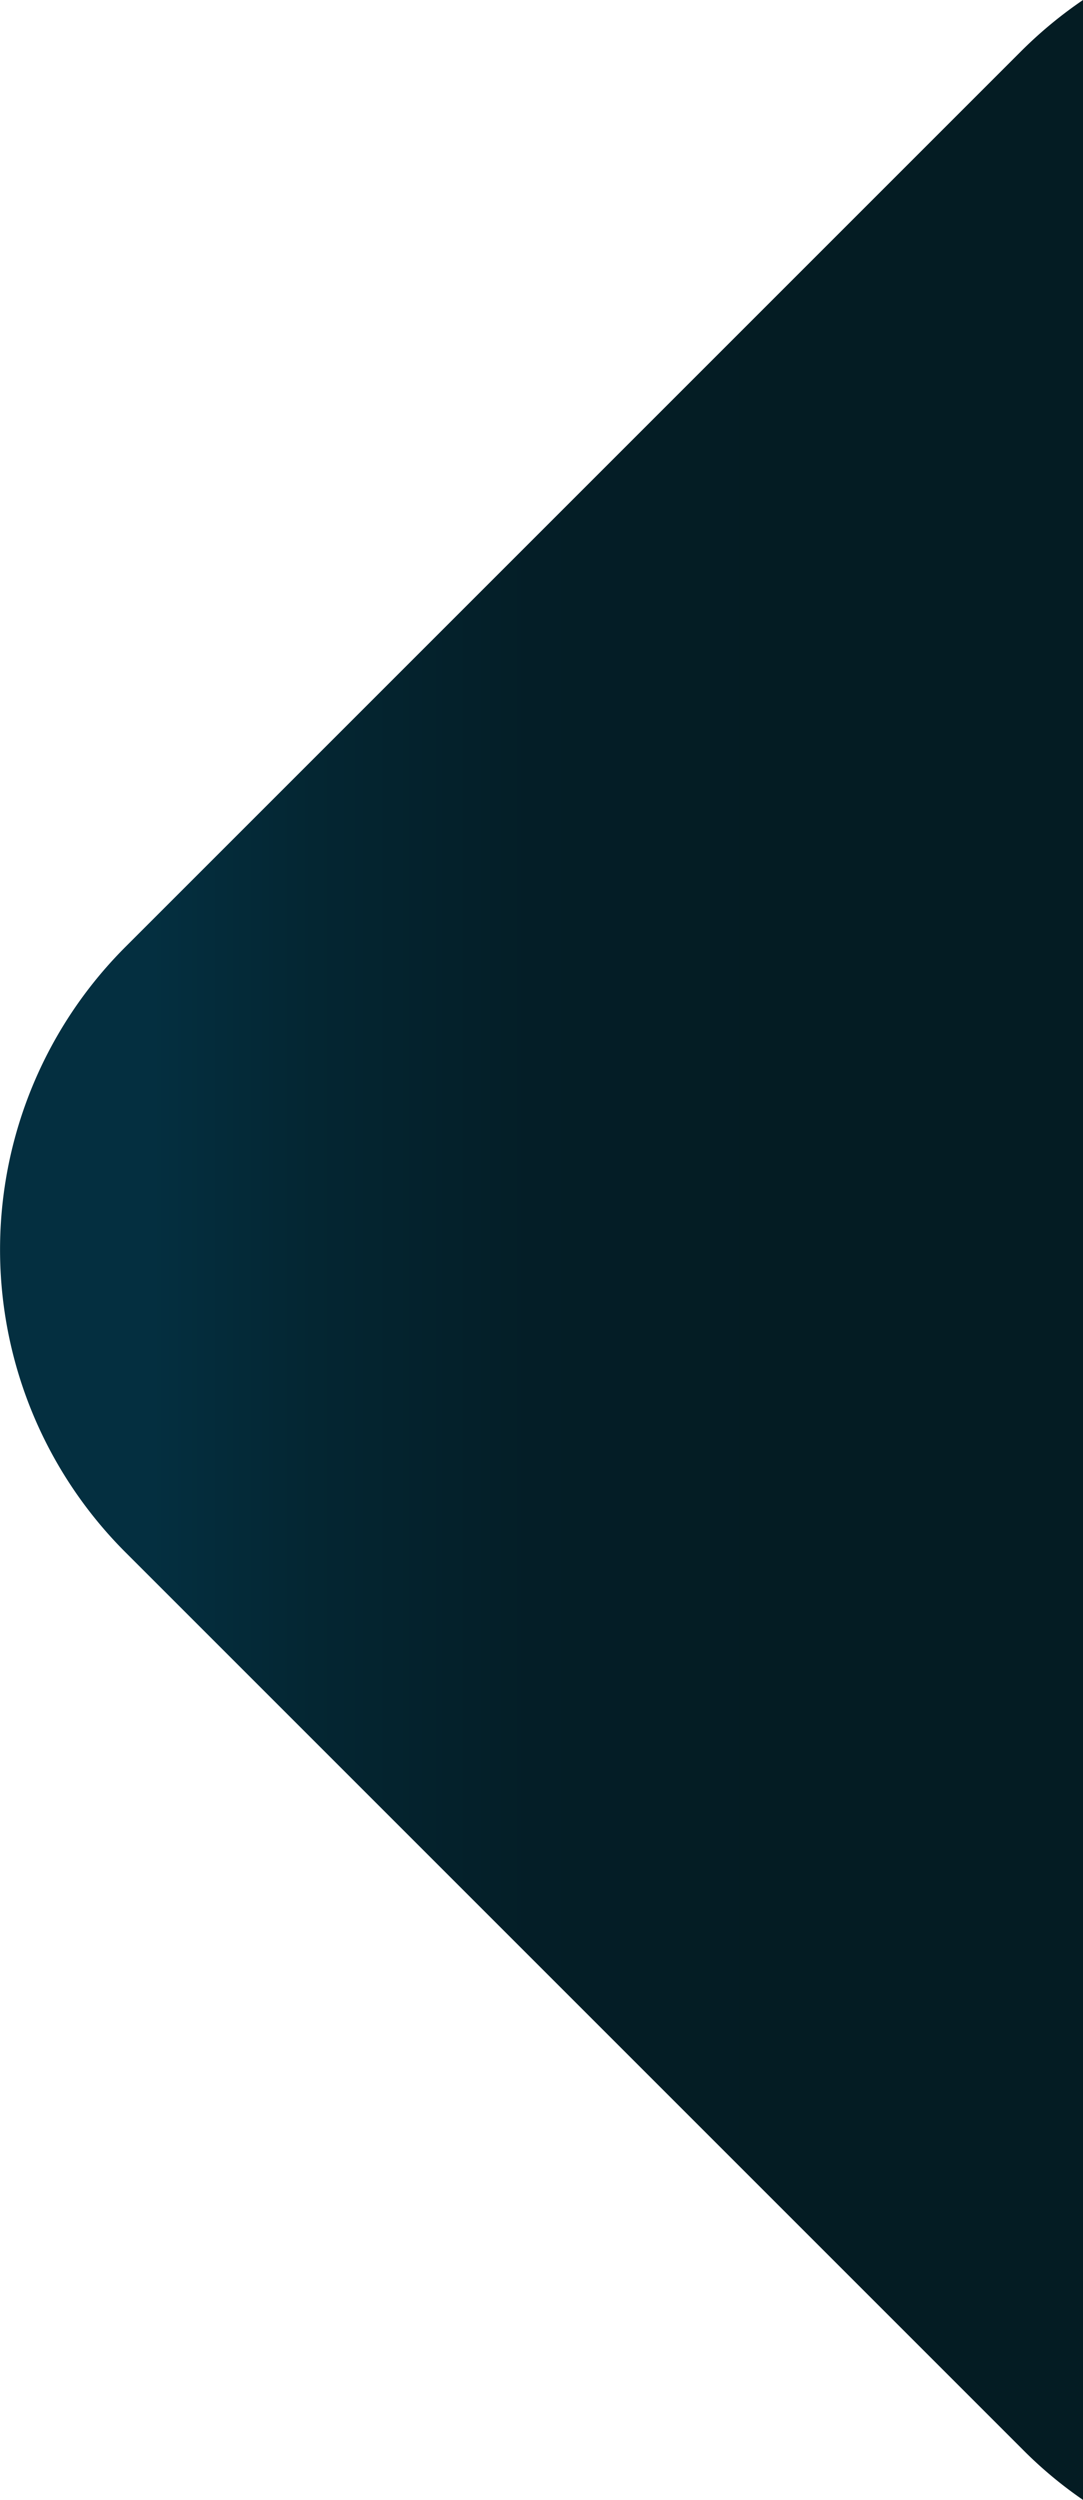
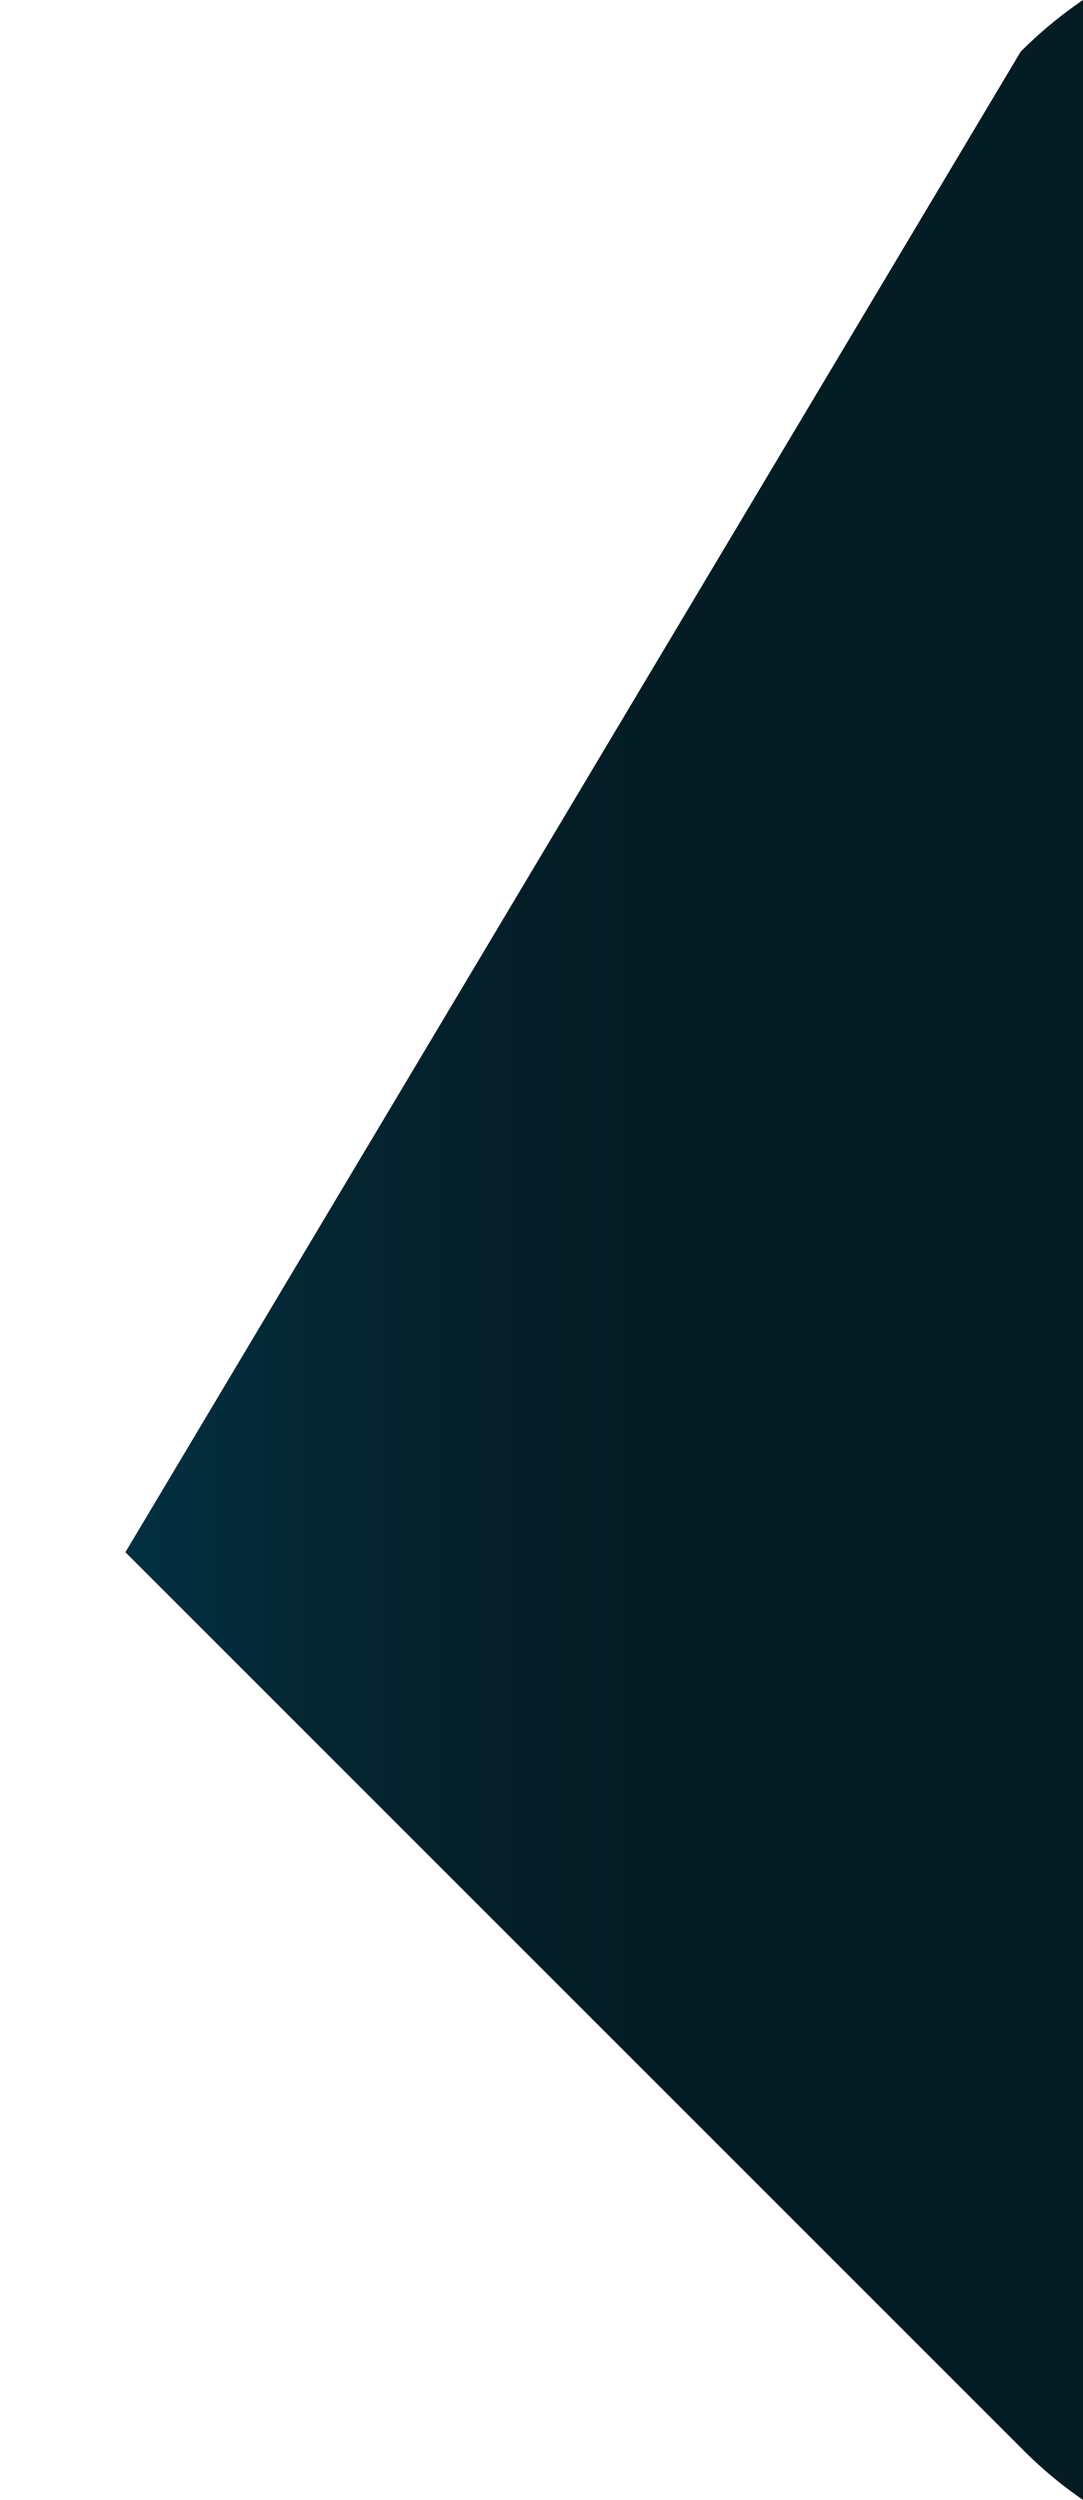
<svg xmlns="http://www.w3.org/2000/svg" viewBox="0 0 59.94 138.36">
  <defs>
    <linearGradient id="b94a6074-254b-4ea9-8a52-cf5c59c69a3e" data-name="Dégradé sans nom 6" y1="69.18" x2="59.94" y2="69.18" gradientUnits="userSpaceOnUse">
      <stop offset="0.14" stop-color="#042f40" />
      <stop offset="0.29" stop-color="#042632" />
      <stop offset="0.49" stop-color="#041e27" />
      <stop offset="0.71" stop-color="#041c23" />
    </linearGradient>
  </defs>
  <g id="b609193f-ebc5-45e0-ba7e-20aeff9183f7" data-name="Calque 2">
    <g id="fc276020-ad77-4914-8f78-279264e2eb05" data-name="Calque 1">
-       <path d="M59.94,0V138.36a23.19,23.19,0,0,1-3.31-2.76L6.94,85.91a23.69,23.69,0,0,1,0-33.5L56.49,2.86A23.8,23.8,0,0,1,59.94,0Z" style="fill: url(#b94a6074-254b-4ea9-8a52-cf5c59c69a3e)" />
+       <path d="M59.94,0V138.36a23.19,23.19,0,0,1-3.31-2.76L6.94,85.91L56.49,2.86A23.8,23.8,0,0,1,59.94,0Z" style="fill: url(#b94a6074-254b-4ea9-8a52-cf5c59c69a3e)" />
    </g>
  </g>
</svg>